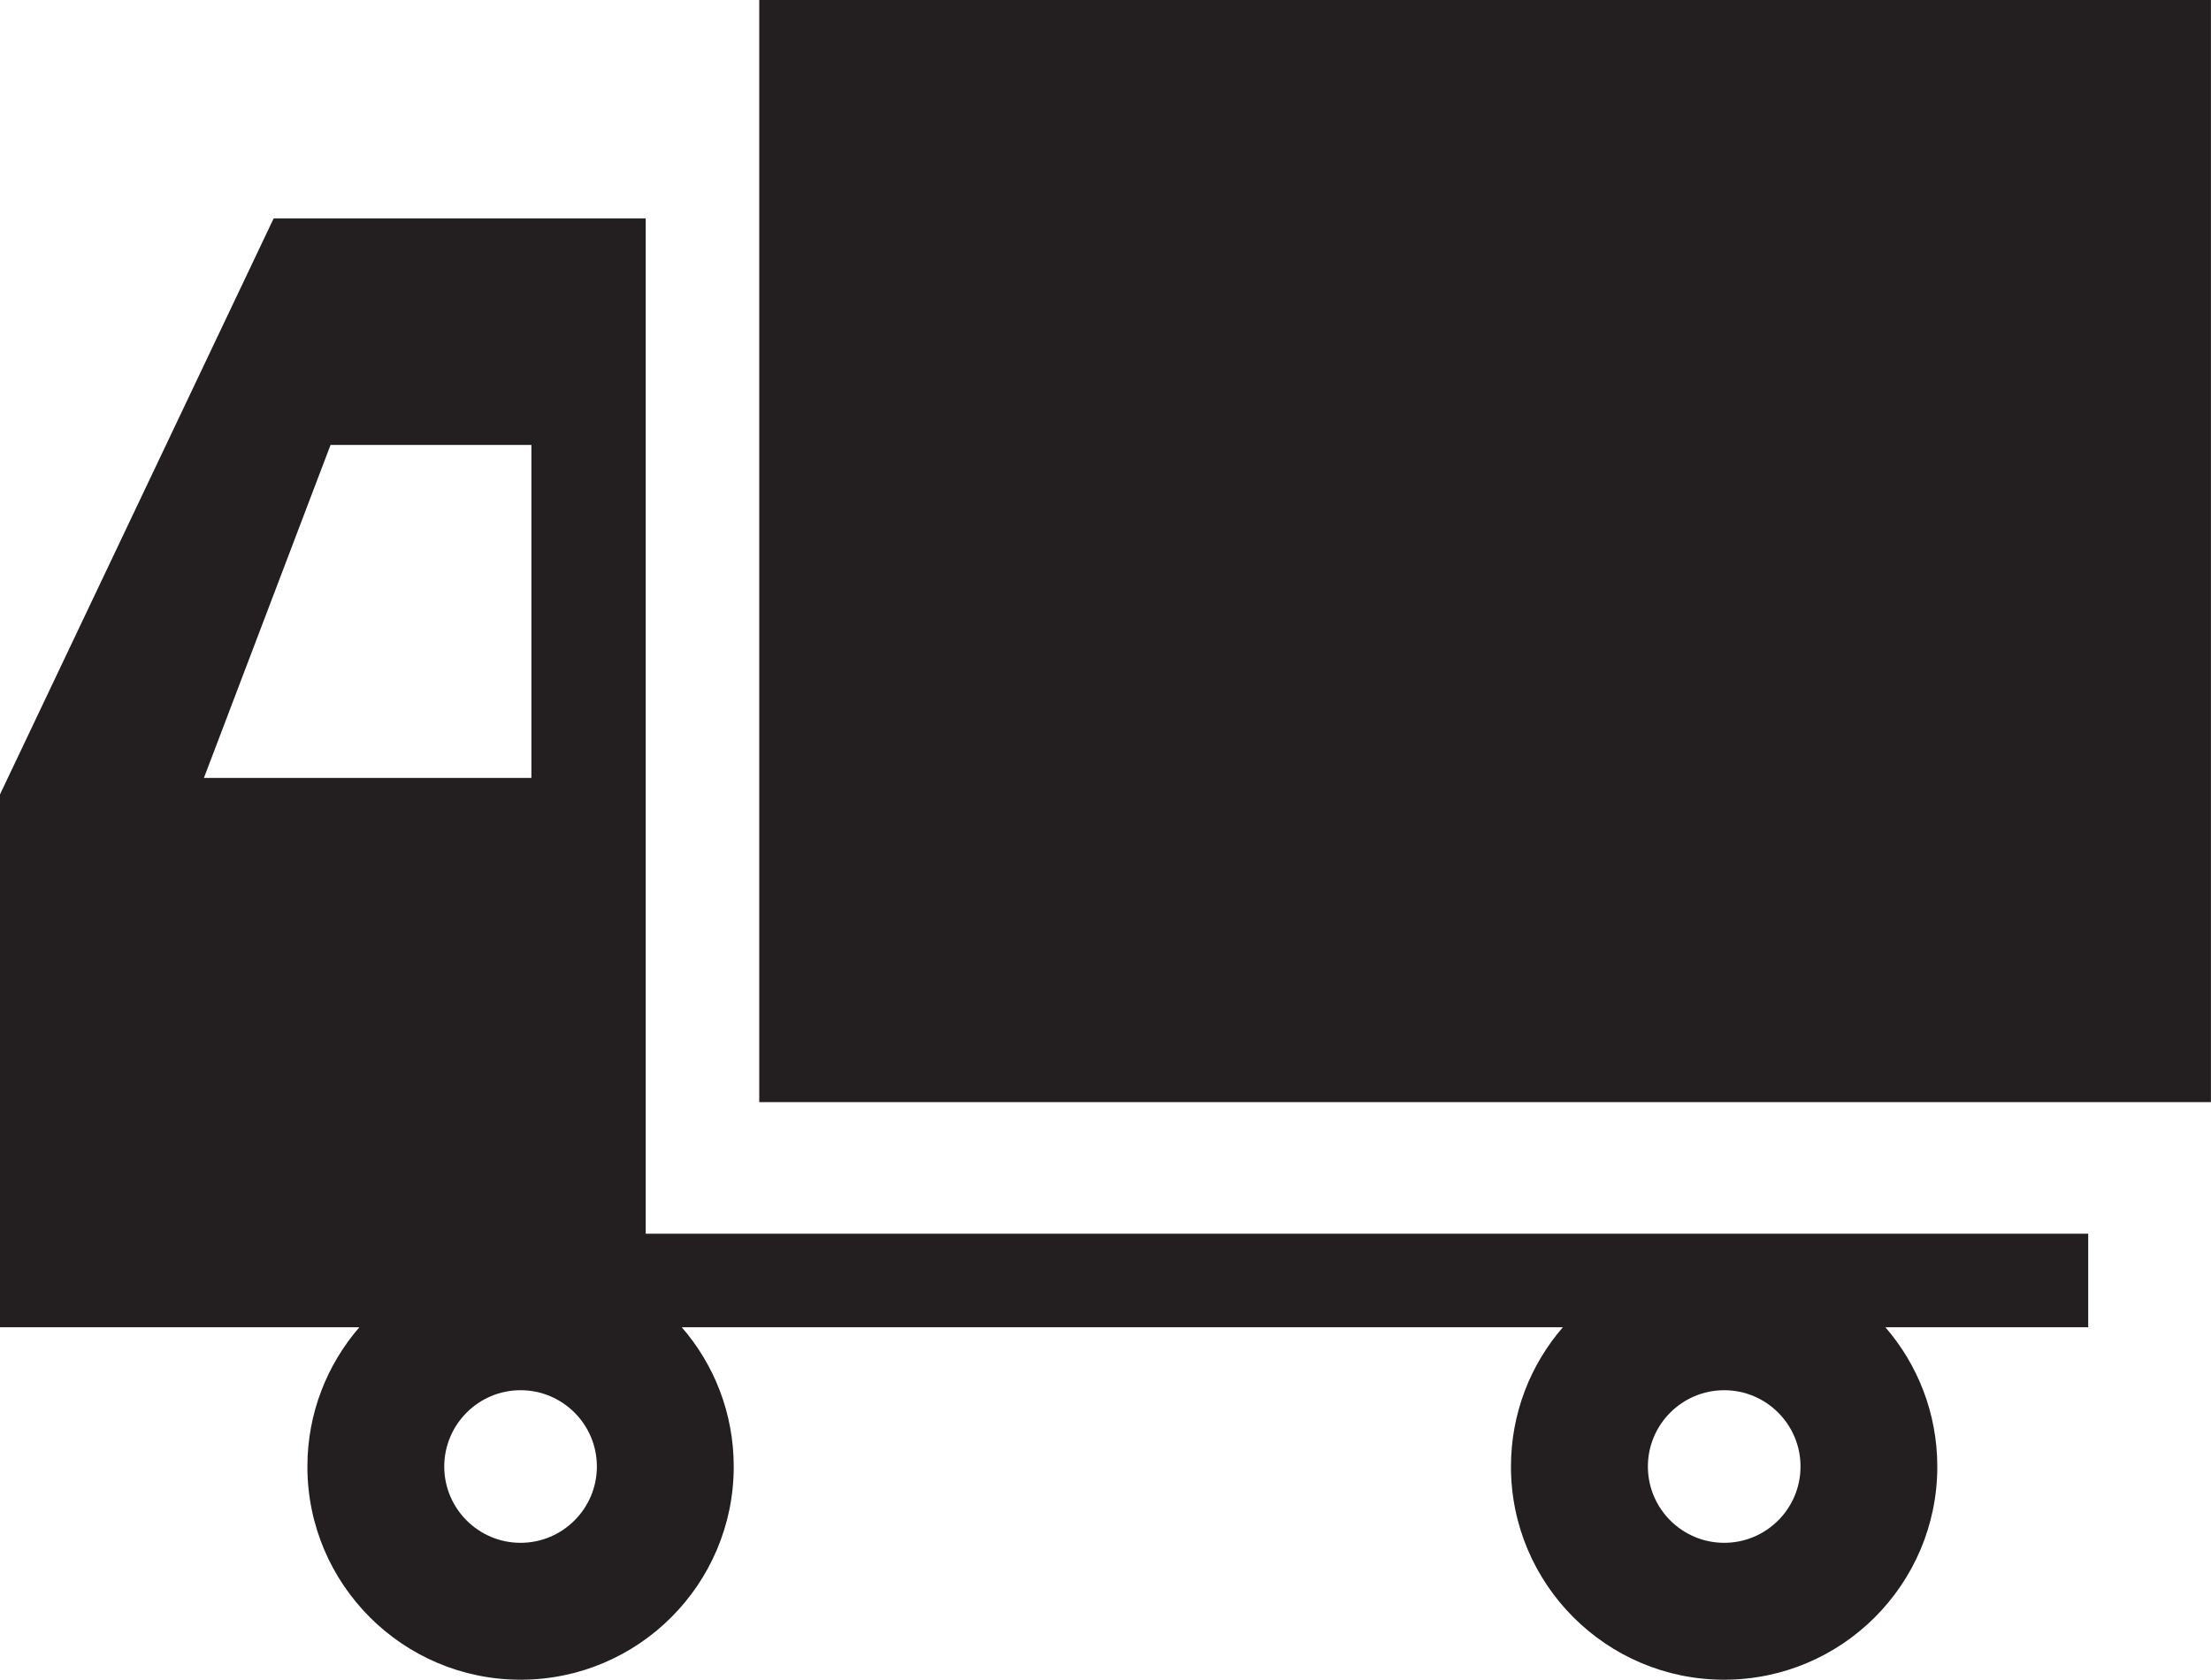
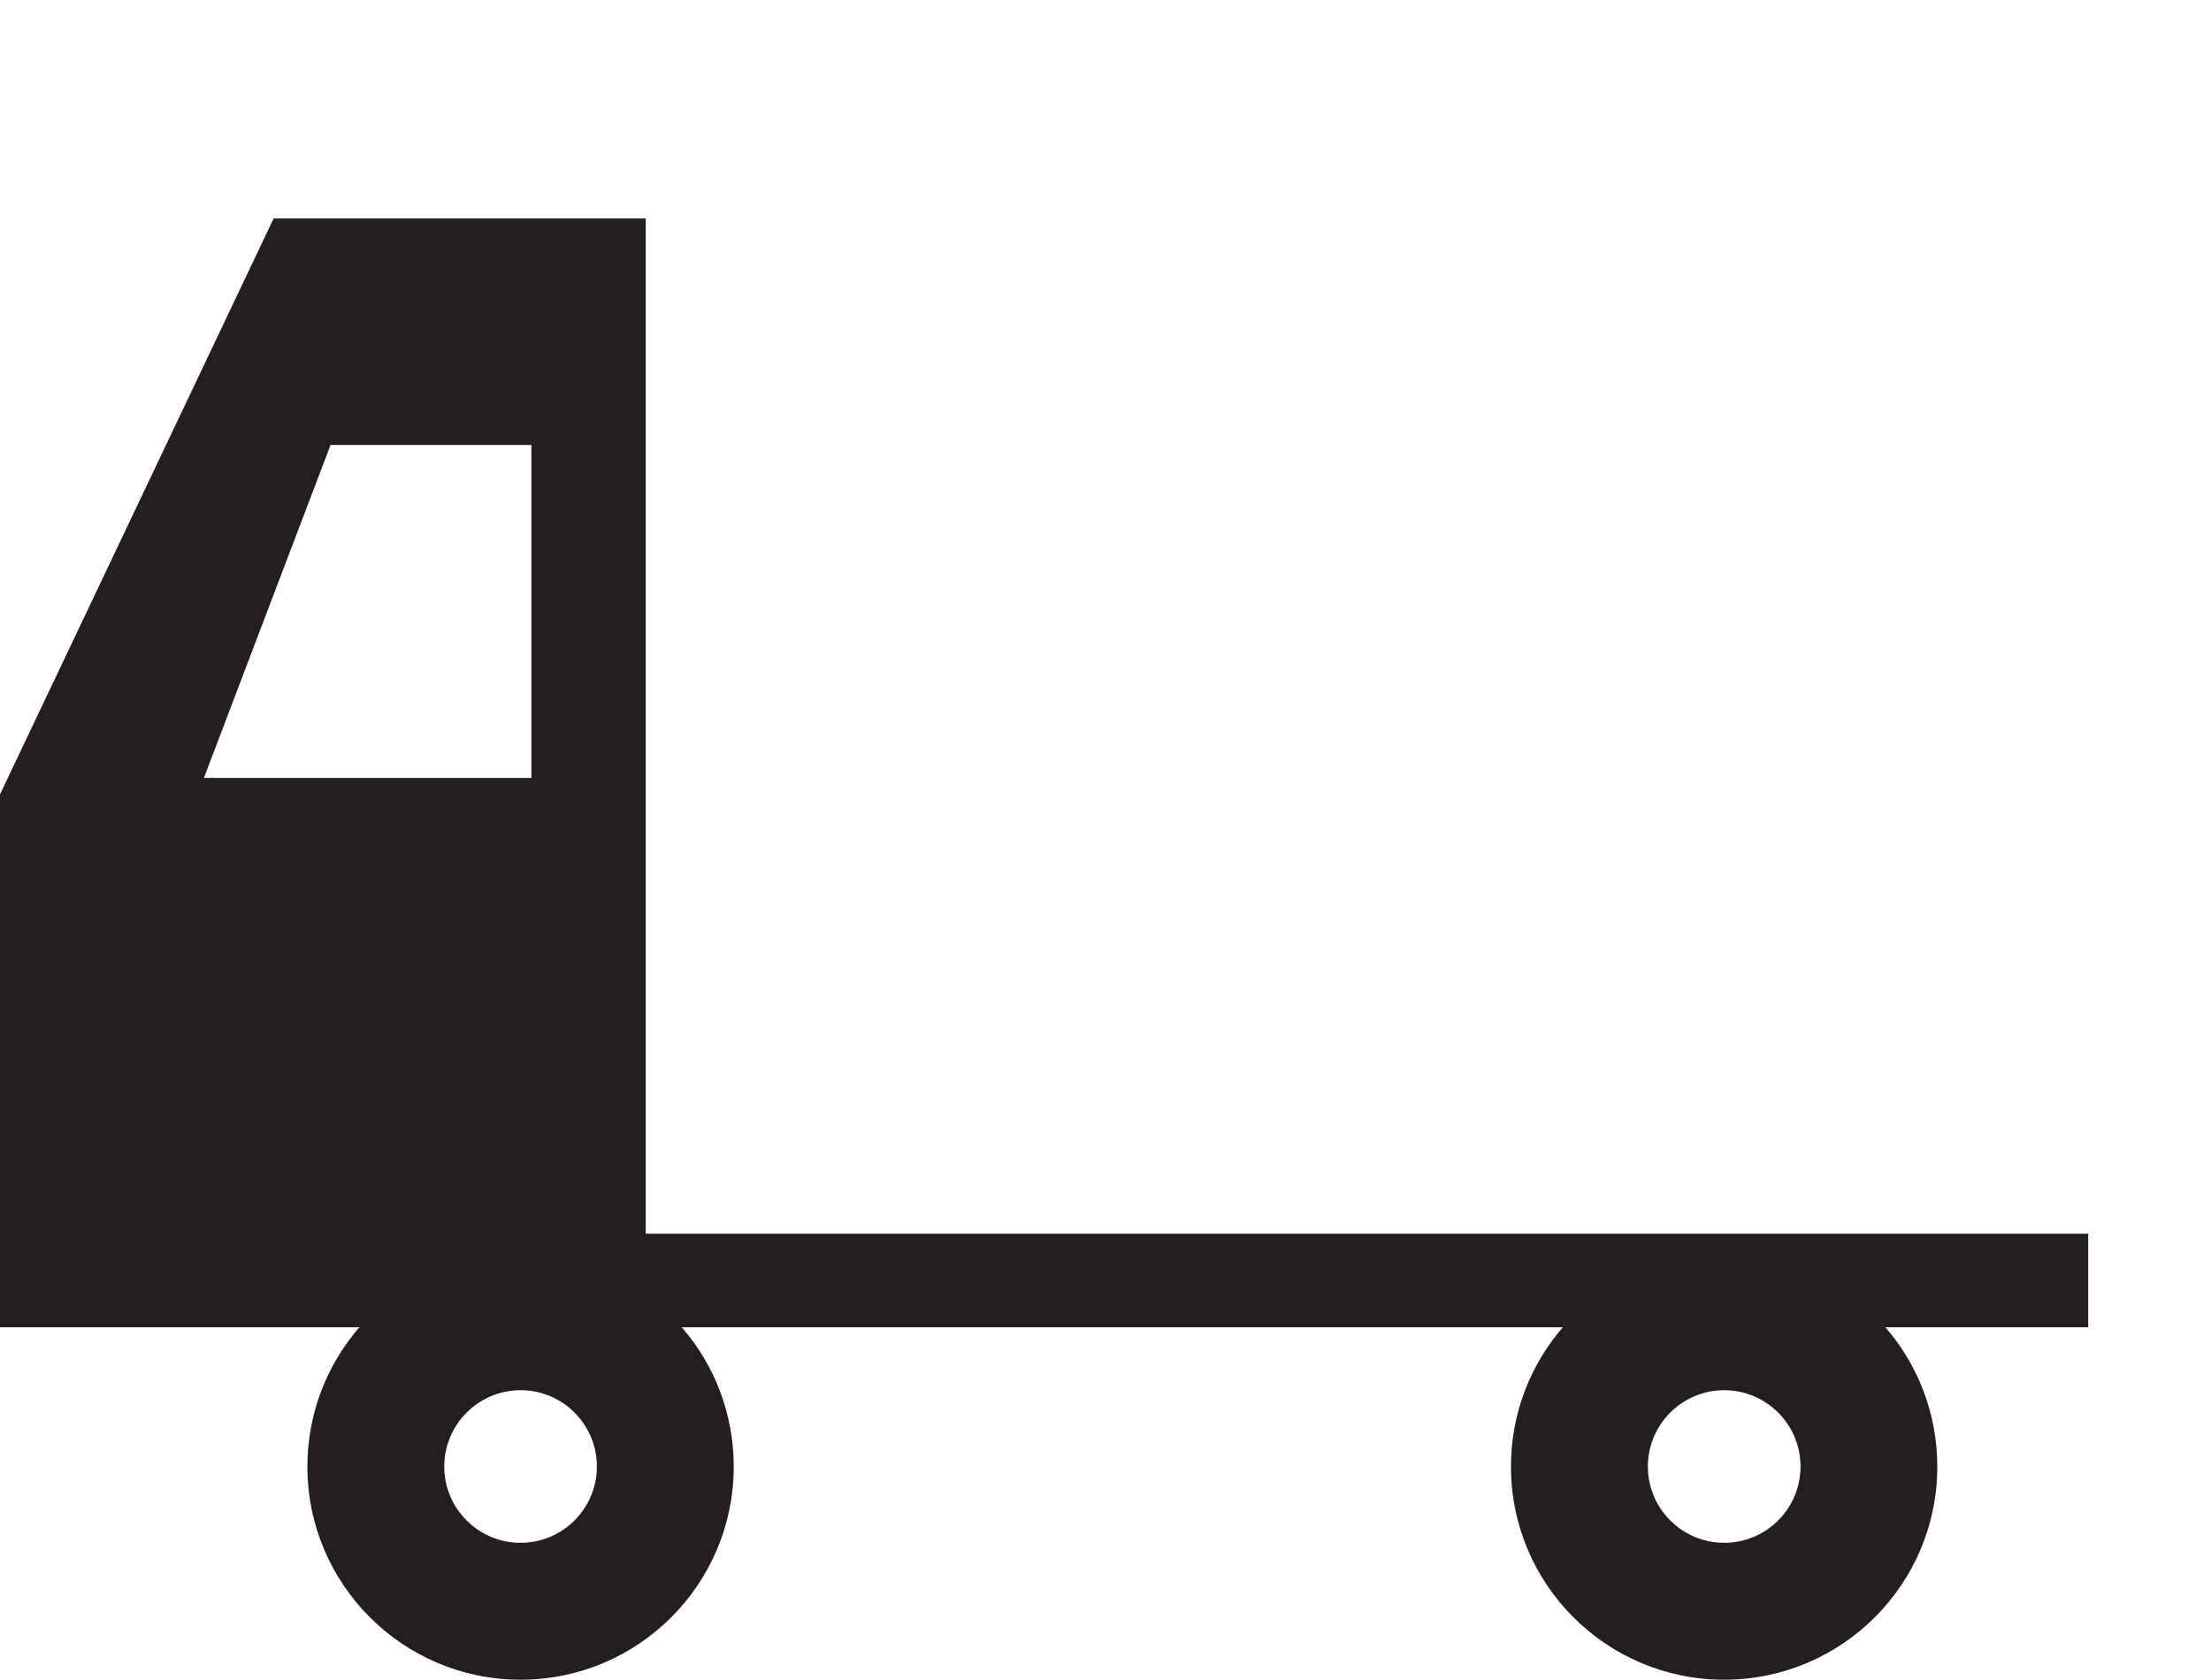
<svg xmlns="http://www.w3.org/2000/svg" height="21.397px" id="Capa_1" style="enable-background:new 0 0 28.16 21.397;" version="1.1" viewBox="0 0 28.16 21.397" width="28.16px" xml:space="preserve">
  <g>
    <path d="M8.224,2.783H3.485L0,10.12v6.788h4.577   c-0.412,0.476-0.662,1.097-0.662,1.775c0,1.499,1.217,2.715,2.715,2.715c1.499,0,2.715-1.216,2.715-2.715   c0-0.679-0.249-1.3-0.662-1.775h11.222c-0.412,0.476-0.661,1.097-0.661,1.775c0,1.499,1.216,2.715,2.715,2.715   c1.499,0,2.715-1.216,2.715-2.715c0-0.679-0.25-1.3-0.661-1.775h2.583v-1.192H8.224V2.783L8.224,2.783z M2.597,9.91L4.21,5.668   h2.558V9.91H2.597L2.597,9.91z M6.63,17.71c0.537,0,0.972,0.436,0.972,0.972c0,0.536-0.436,0.972-0.972,0.972   s-0.972-0.436-0.972-0.972C5.659,18.146,6.094,17.71,6.63,17.71L6.63,17.71z M21.96,17.71c0.537,0,0.972,0.436,0.972,0.972   c0,0.536-0.435,0.972-0.972,0.972c-0.536,0-0.972-0.436-0.972-0.972C20.988,18.146,21.424,17.71,21.96,17.71z" style="fill-rule:evenodd;clip-rule:evenodd;fill:#231F20;" />
-     <rect height="14.04" style="fill-rule:evenodd;clip-rule:evenodd;fill:#231F20;" width="18.489" x="9.67" />
  </g>
  <g />
  <g />
  <g />
  <g />
  <g />
  <g />
  <g />
  <g />
  <g />
  <g />
  <g />
  <g />
  <g />
  <g />
  <g />
</svg>